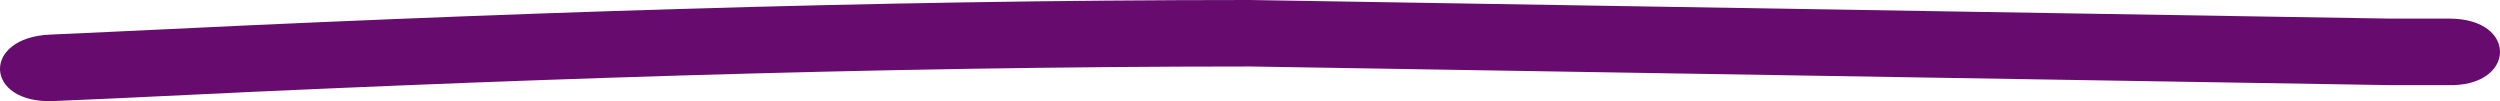
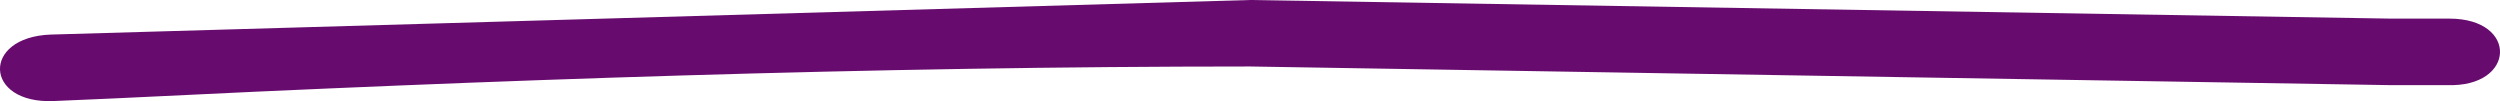
<svg xmlns="http://www.w3.org/2000/svg" version="1.1" id="Layer_1" x="0px" y="0px" viewBox="0 0 94 3.8" style="enable-background:new 0 0 94 3.8;" xml:space="preserve">
  <style type="text/css">
	.st0{fill:#660B6D;}
	.st1{fill:#670C6E;}
</style>
  <g>
    <g>
-       <path class="st1" d="M92.1,0.7l-2.2,0L47,0C32.7,0,18.4,0.5,4.1,1.2L1.9,1.3C-0.7,1.4-0.6,3.9,2,3.8l2.3-0.1    C18.5,3,32.8,2.5,47,2.5l42.8,0.7l2.2,0C94.6,3.3,94.7,0.7,92.1,0.7z" />
+       <path class="st1" d="M92.1,0.7l-2.2,0L47,0L1.9,1.3C-0.7,1.4-0.6,3.9,2,3.8l2.3-0.1    C18.5,3,32.8,2.5,47,2.5l42.8,0.7l2.2,0C94.6,3.3,94.7,0.7,92.1,0.7z" />
    </g>
  </g>
</svg>